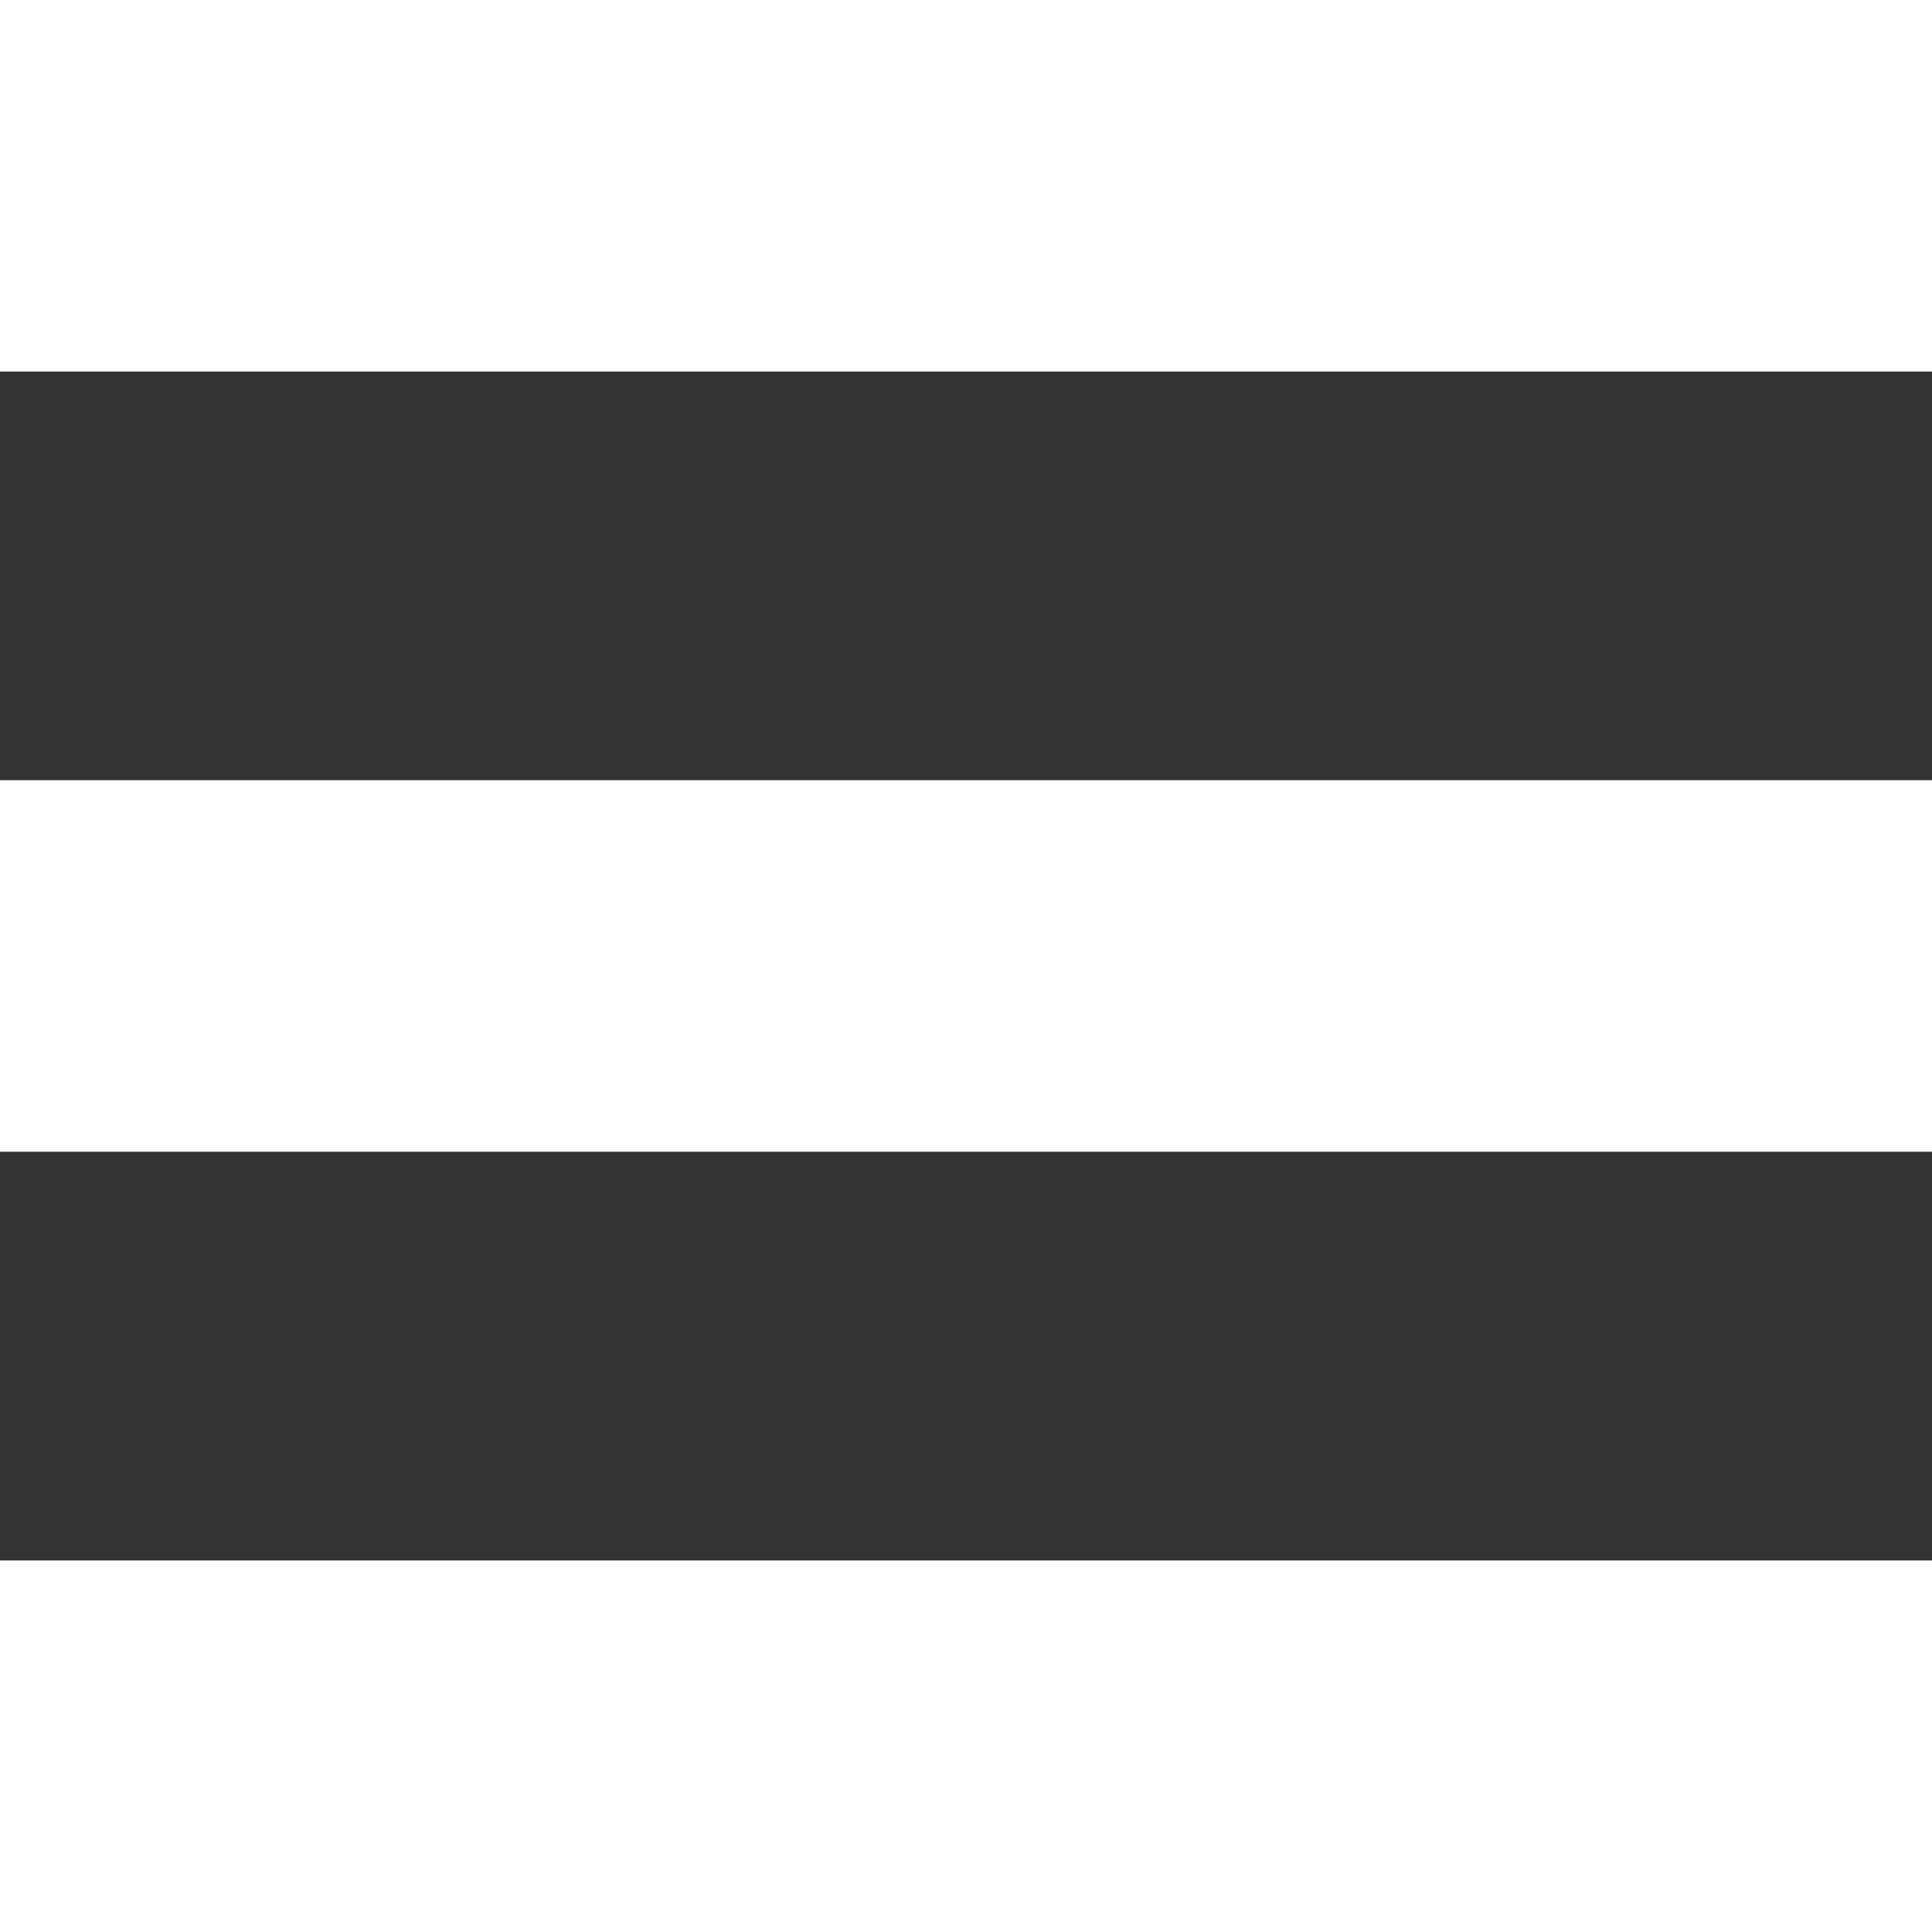
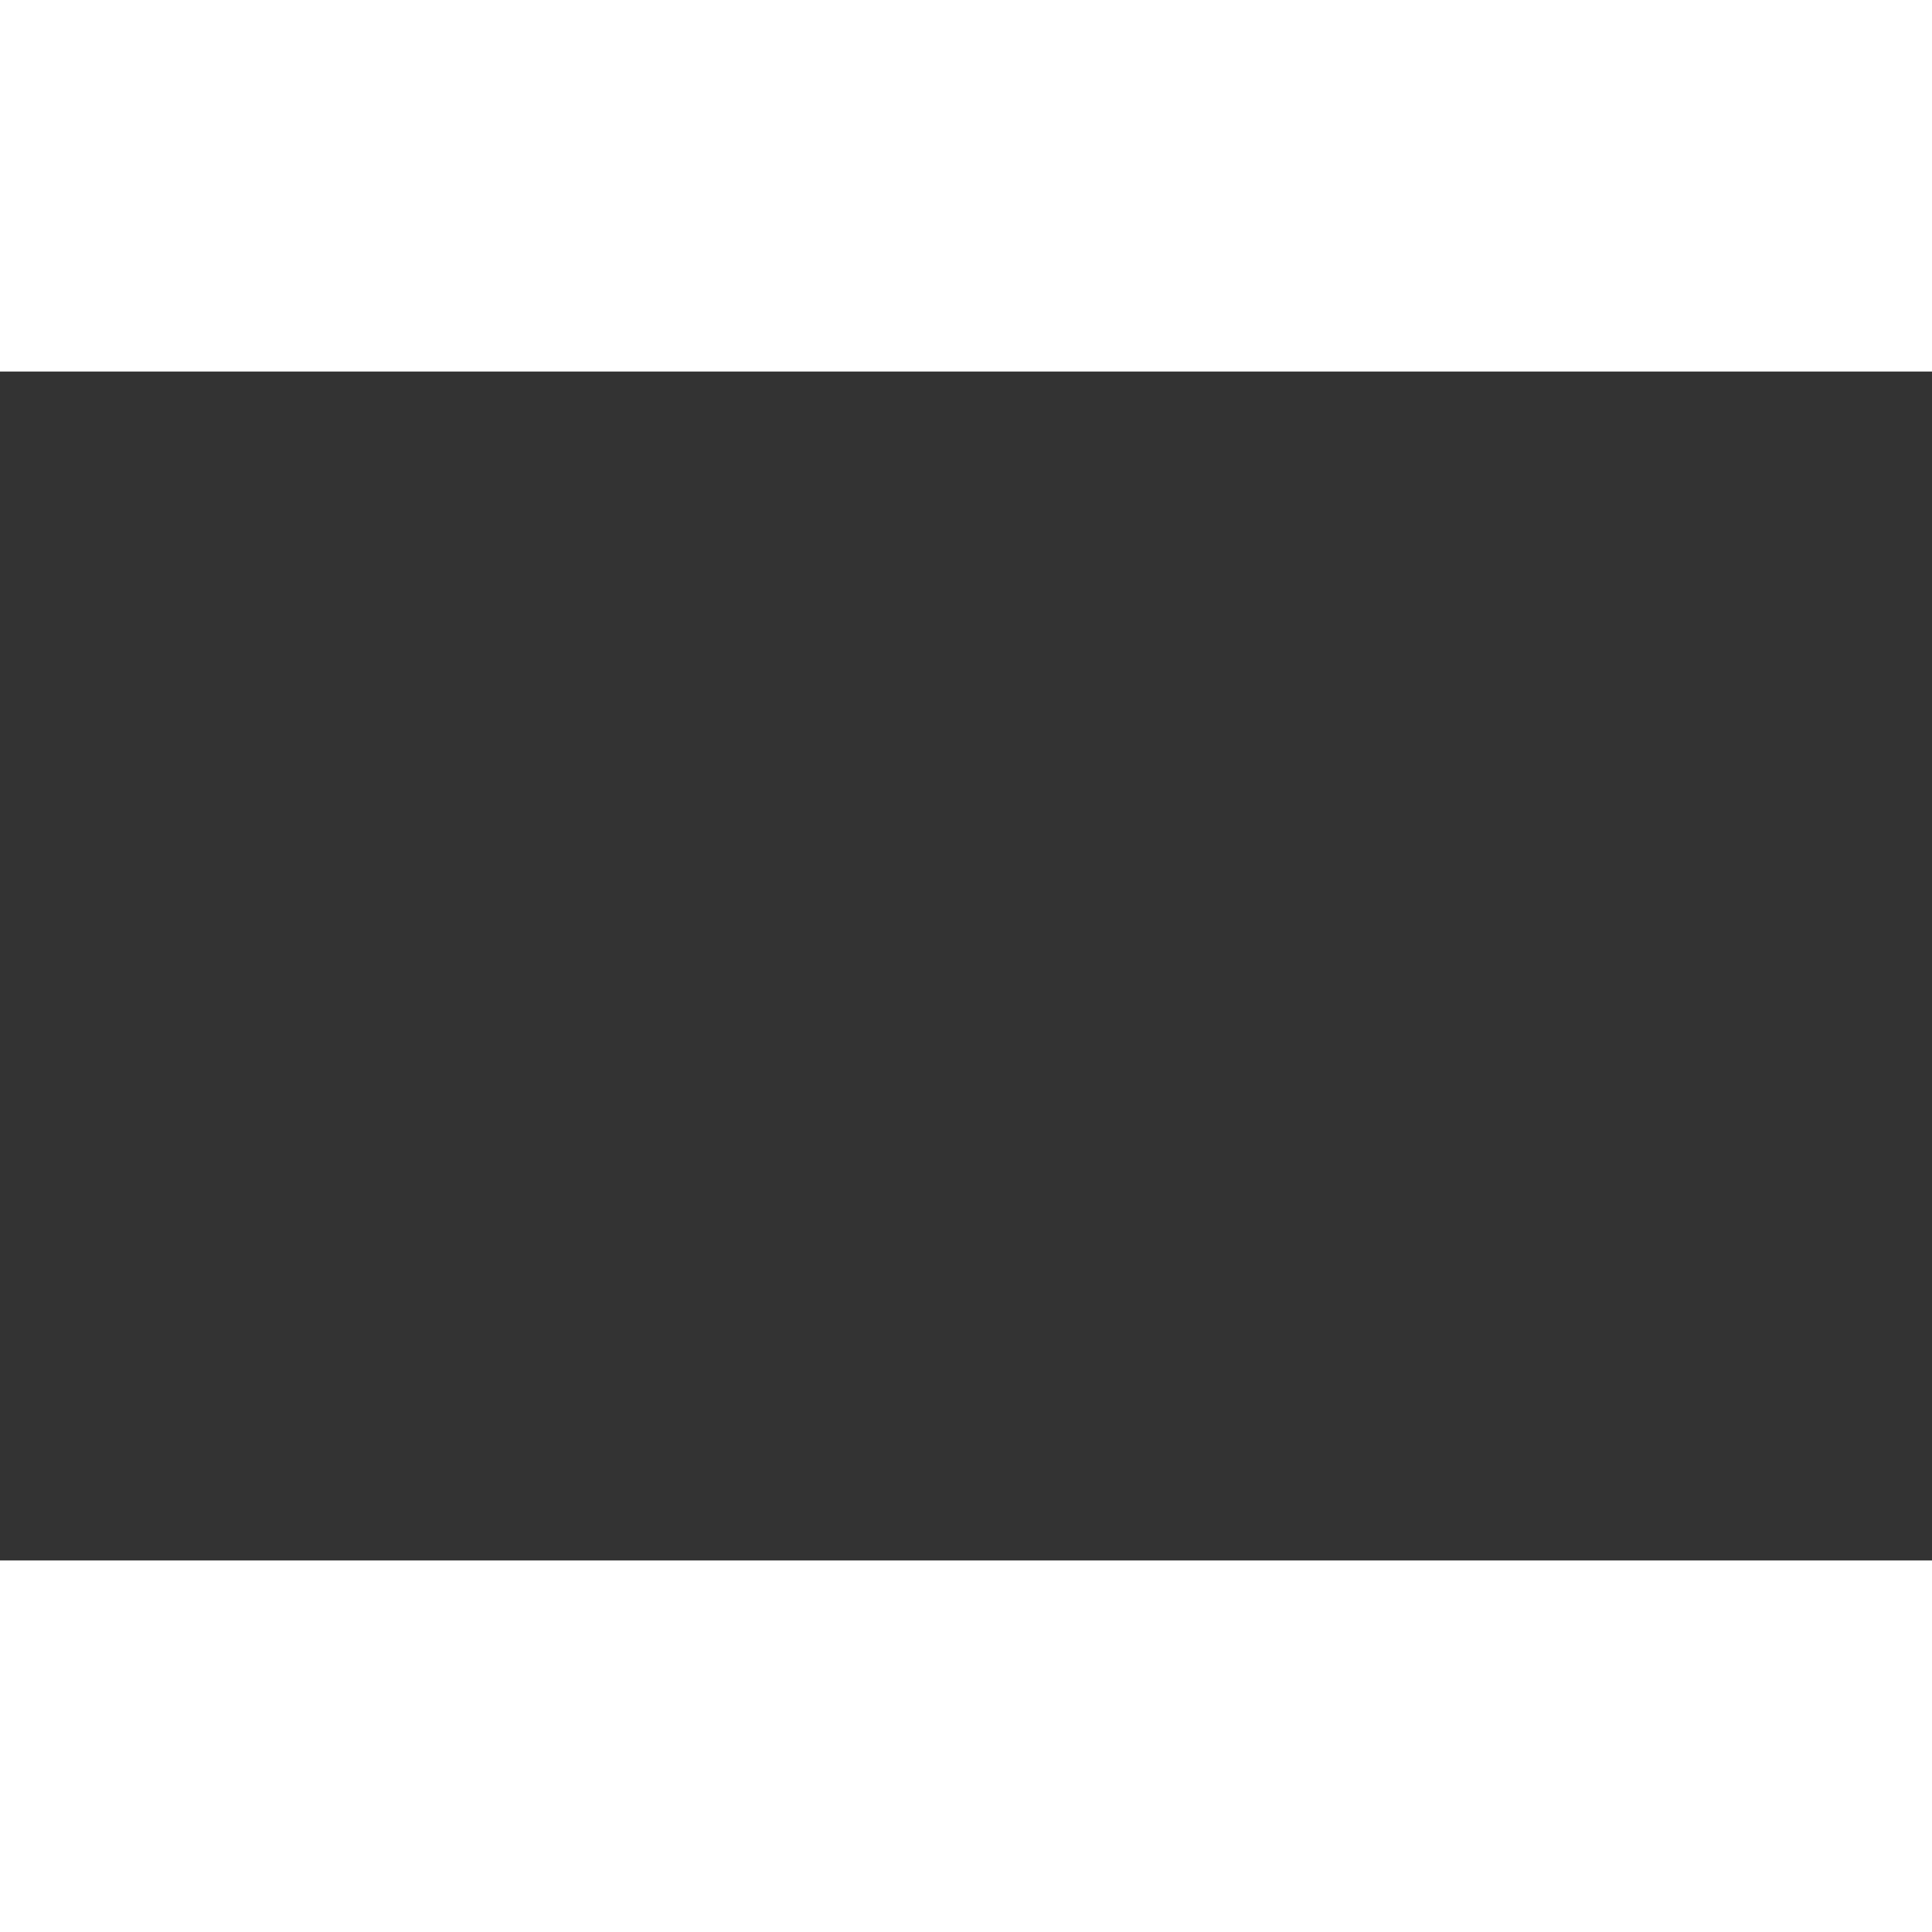
<svg xmlns="http://www.w3.org/2000/svg" width="23" height="23" viewBox="0 0 23 23" fill="none">
  <rect x="0" y="0" width="23" height="23" fill="#333333" stroke="none" />
  <path d="M23 0H0V4.423H23V0Z" fill="white" />
  <path d="M23 18.577H0V23H23V18.577Z" fill="white" />
-   <path d="M23 9.288H0V13.711H23V9.288Z" fill="white" />
</svg>